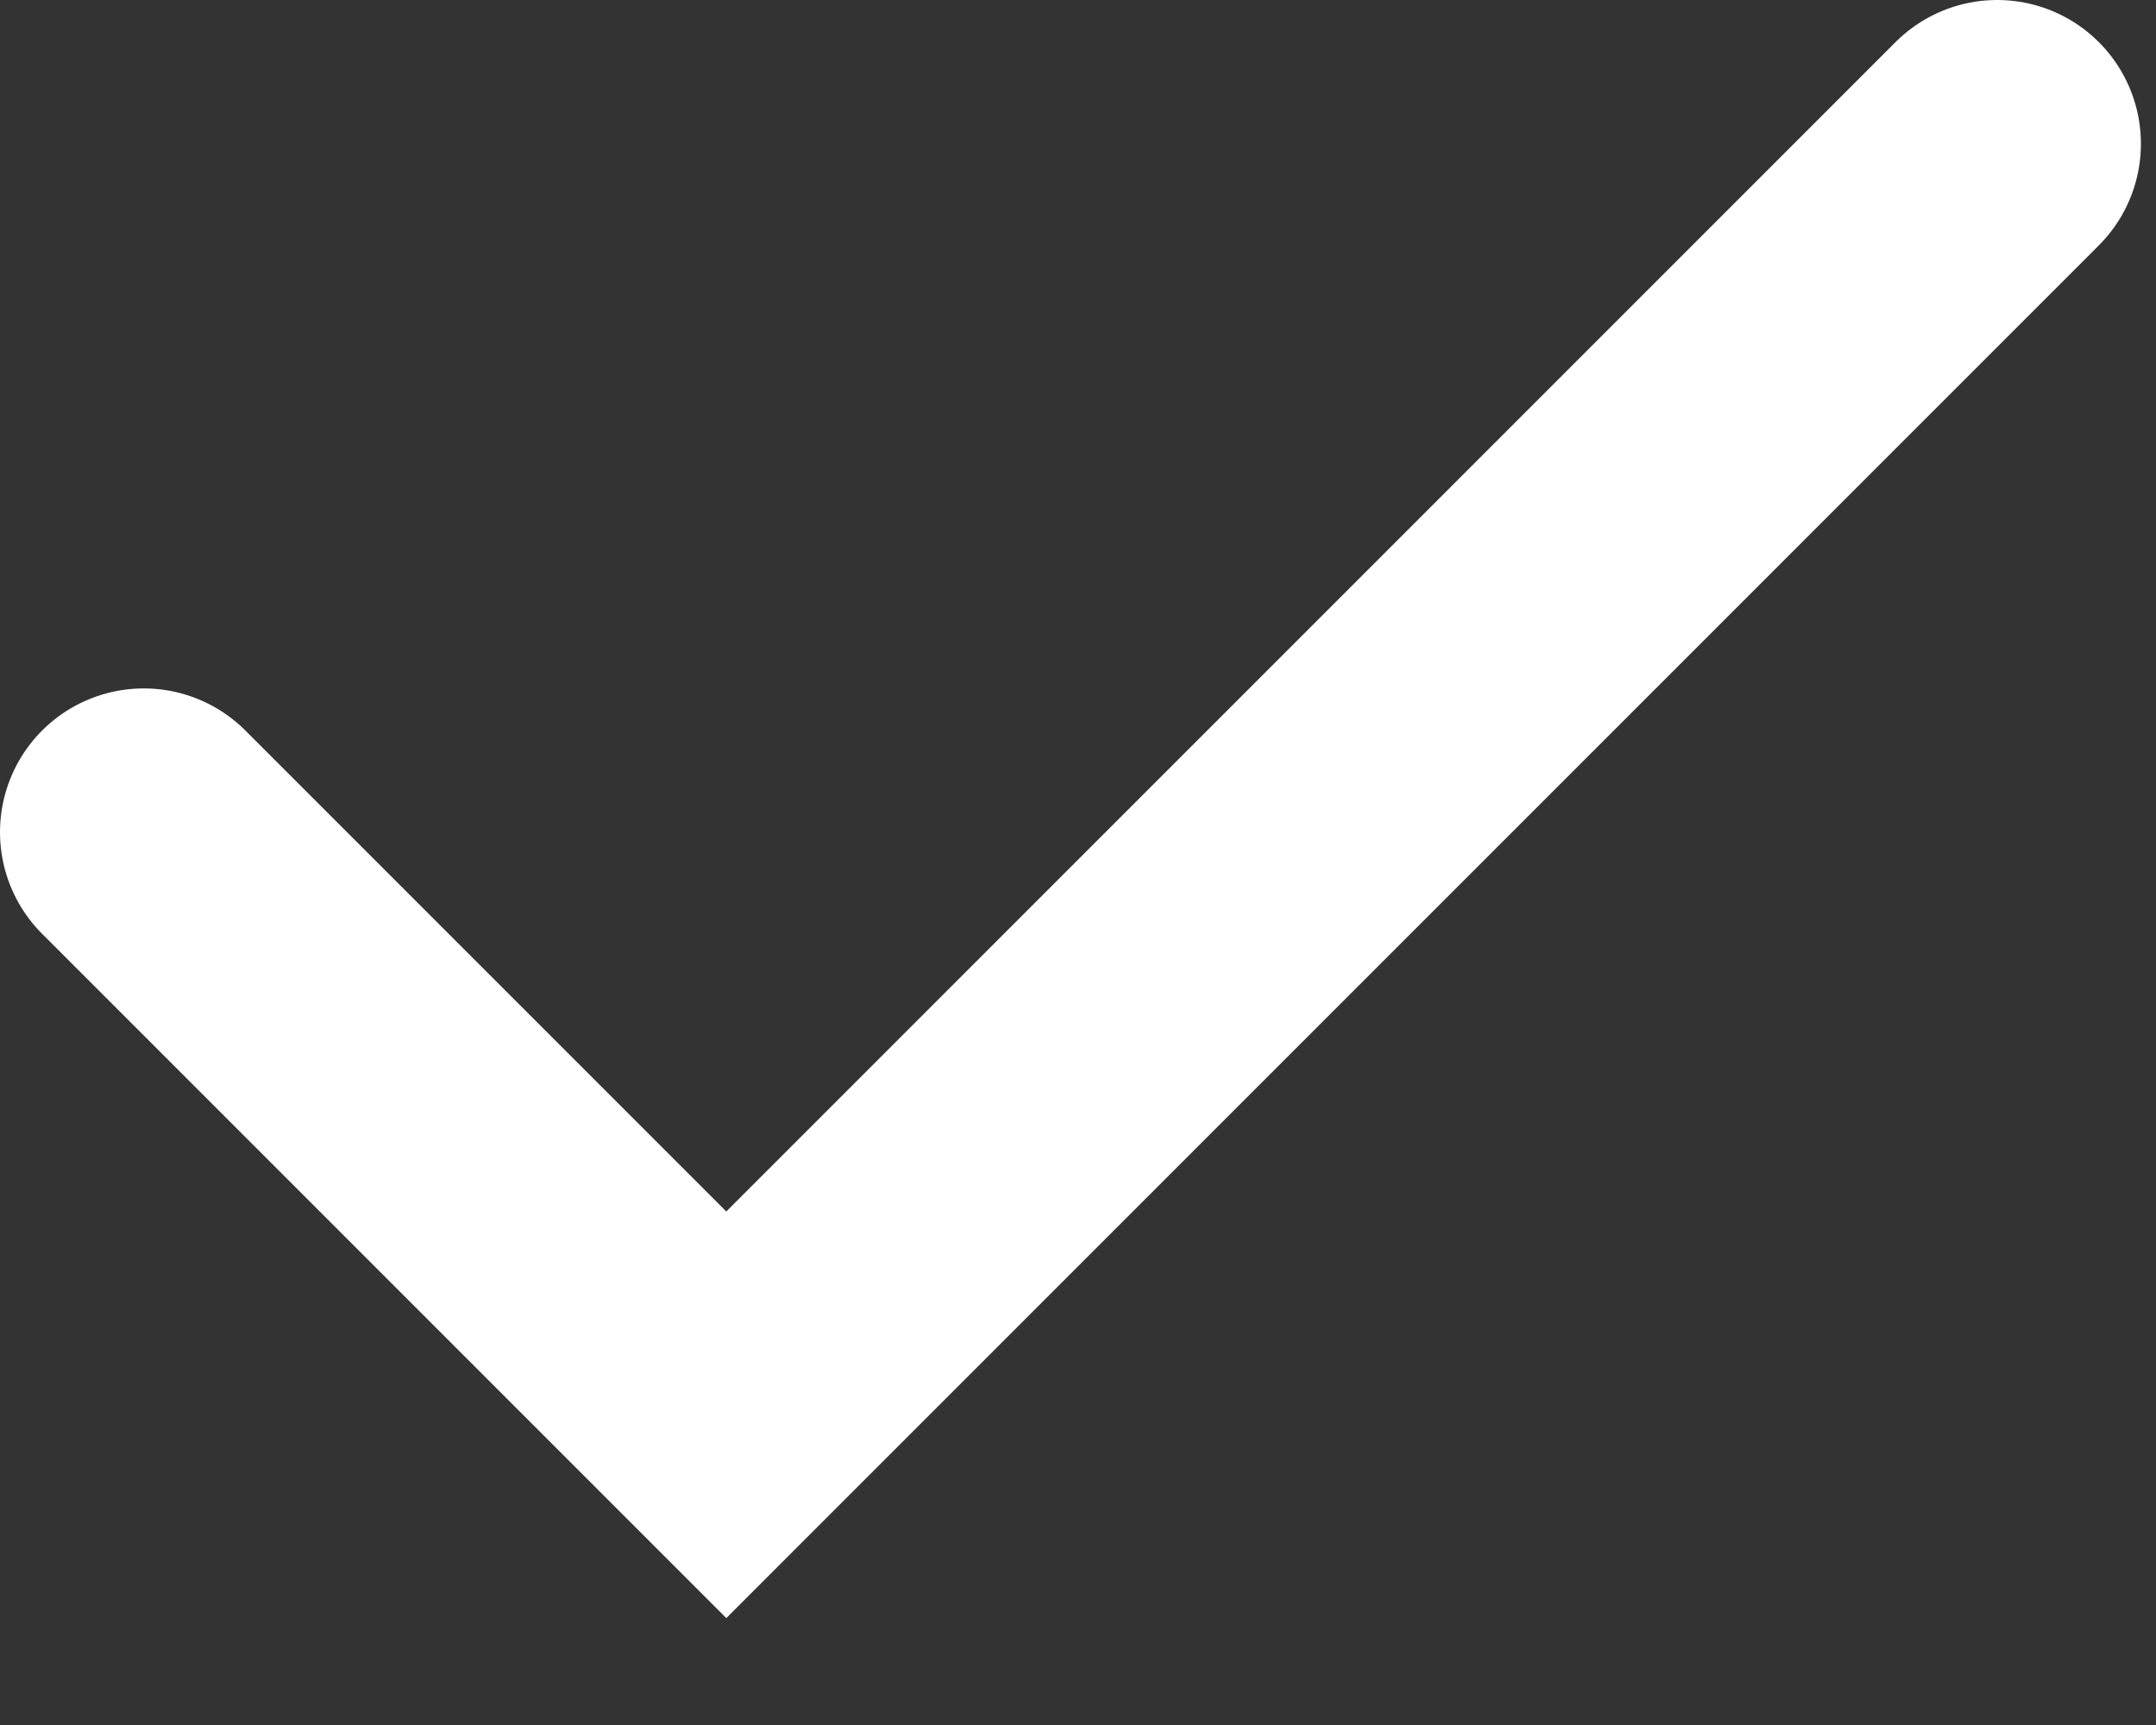
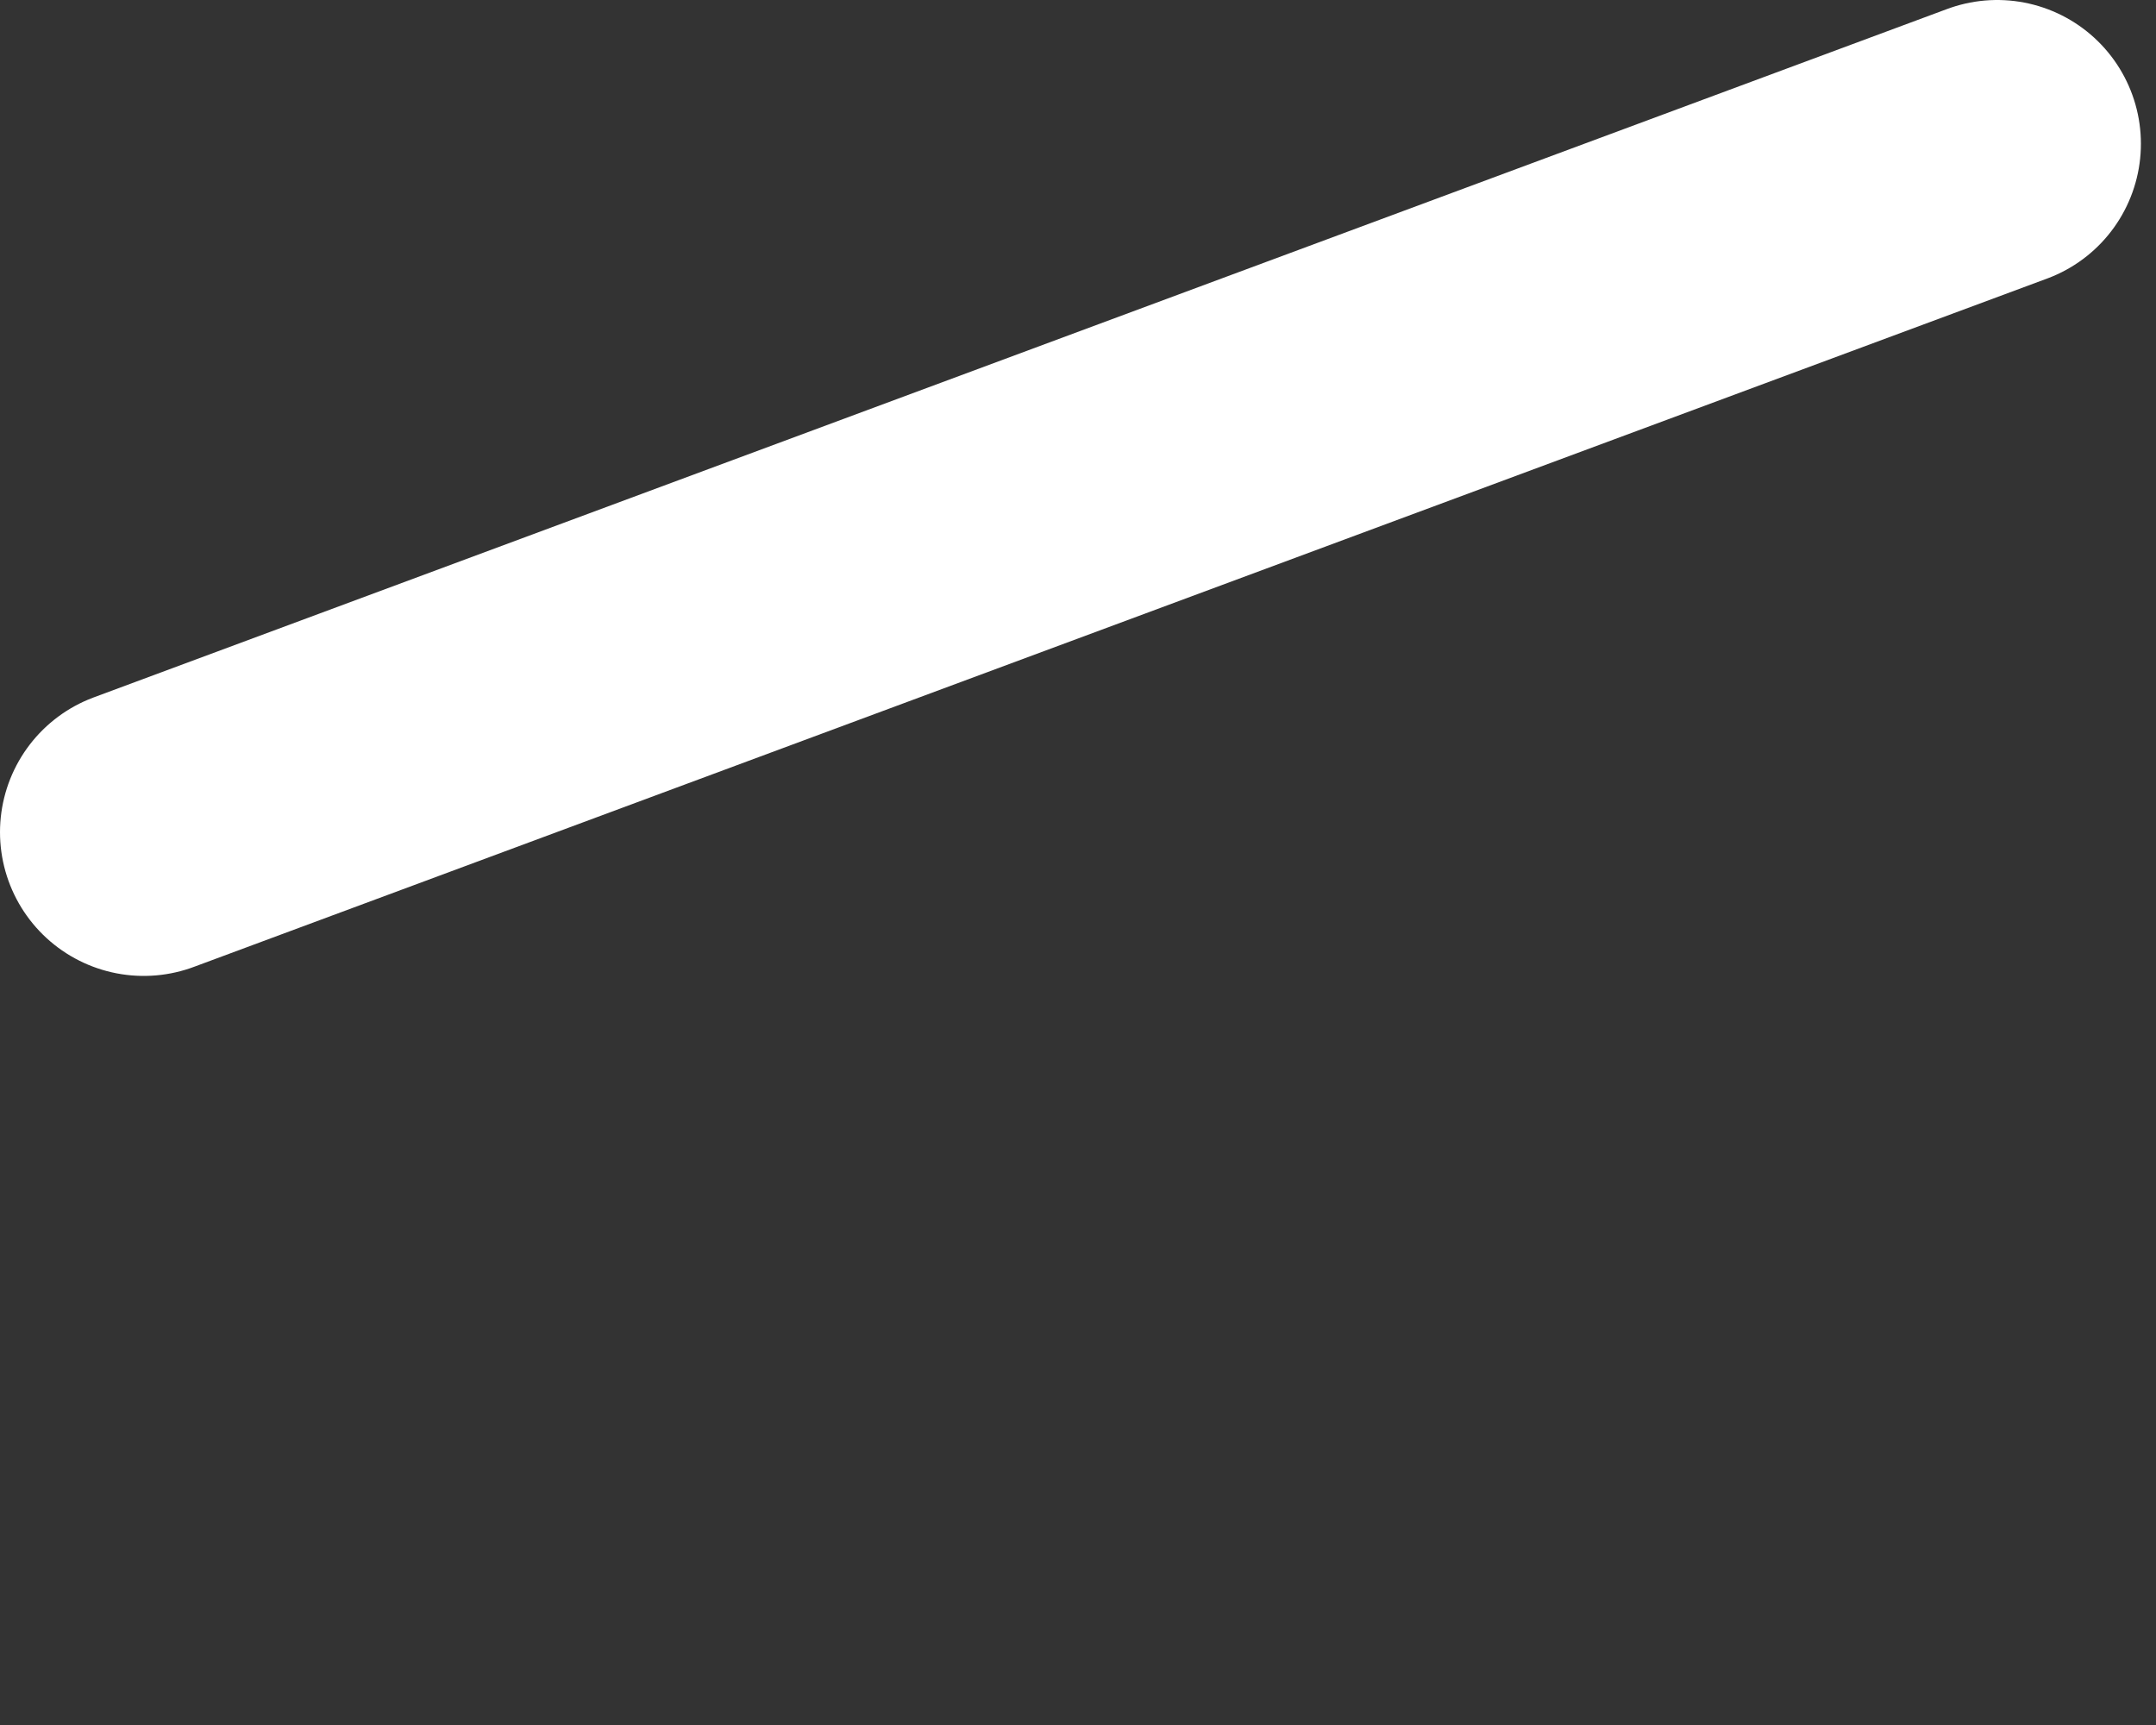
<svg xmlns="http://www.w3.org/2000/svg" width="15" height="12" viewBox="0 0 15 12" fill="none">
  <rect x="0" y="0" width="15" height="12" fill="#333333" stroke="none" />
-   <path d="M1 5.789L5.053 9.842L13.895 1" stroke="white" stroke-width="2" stroke-linecap="round" />
+   <path d="M1 5.789L13.895 1" stroke="white" stroke-width="2" stroke-linecap="round" />
</svg>